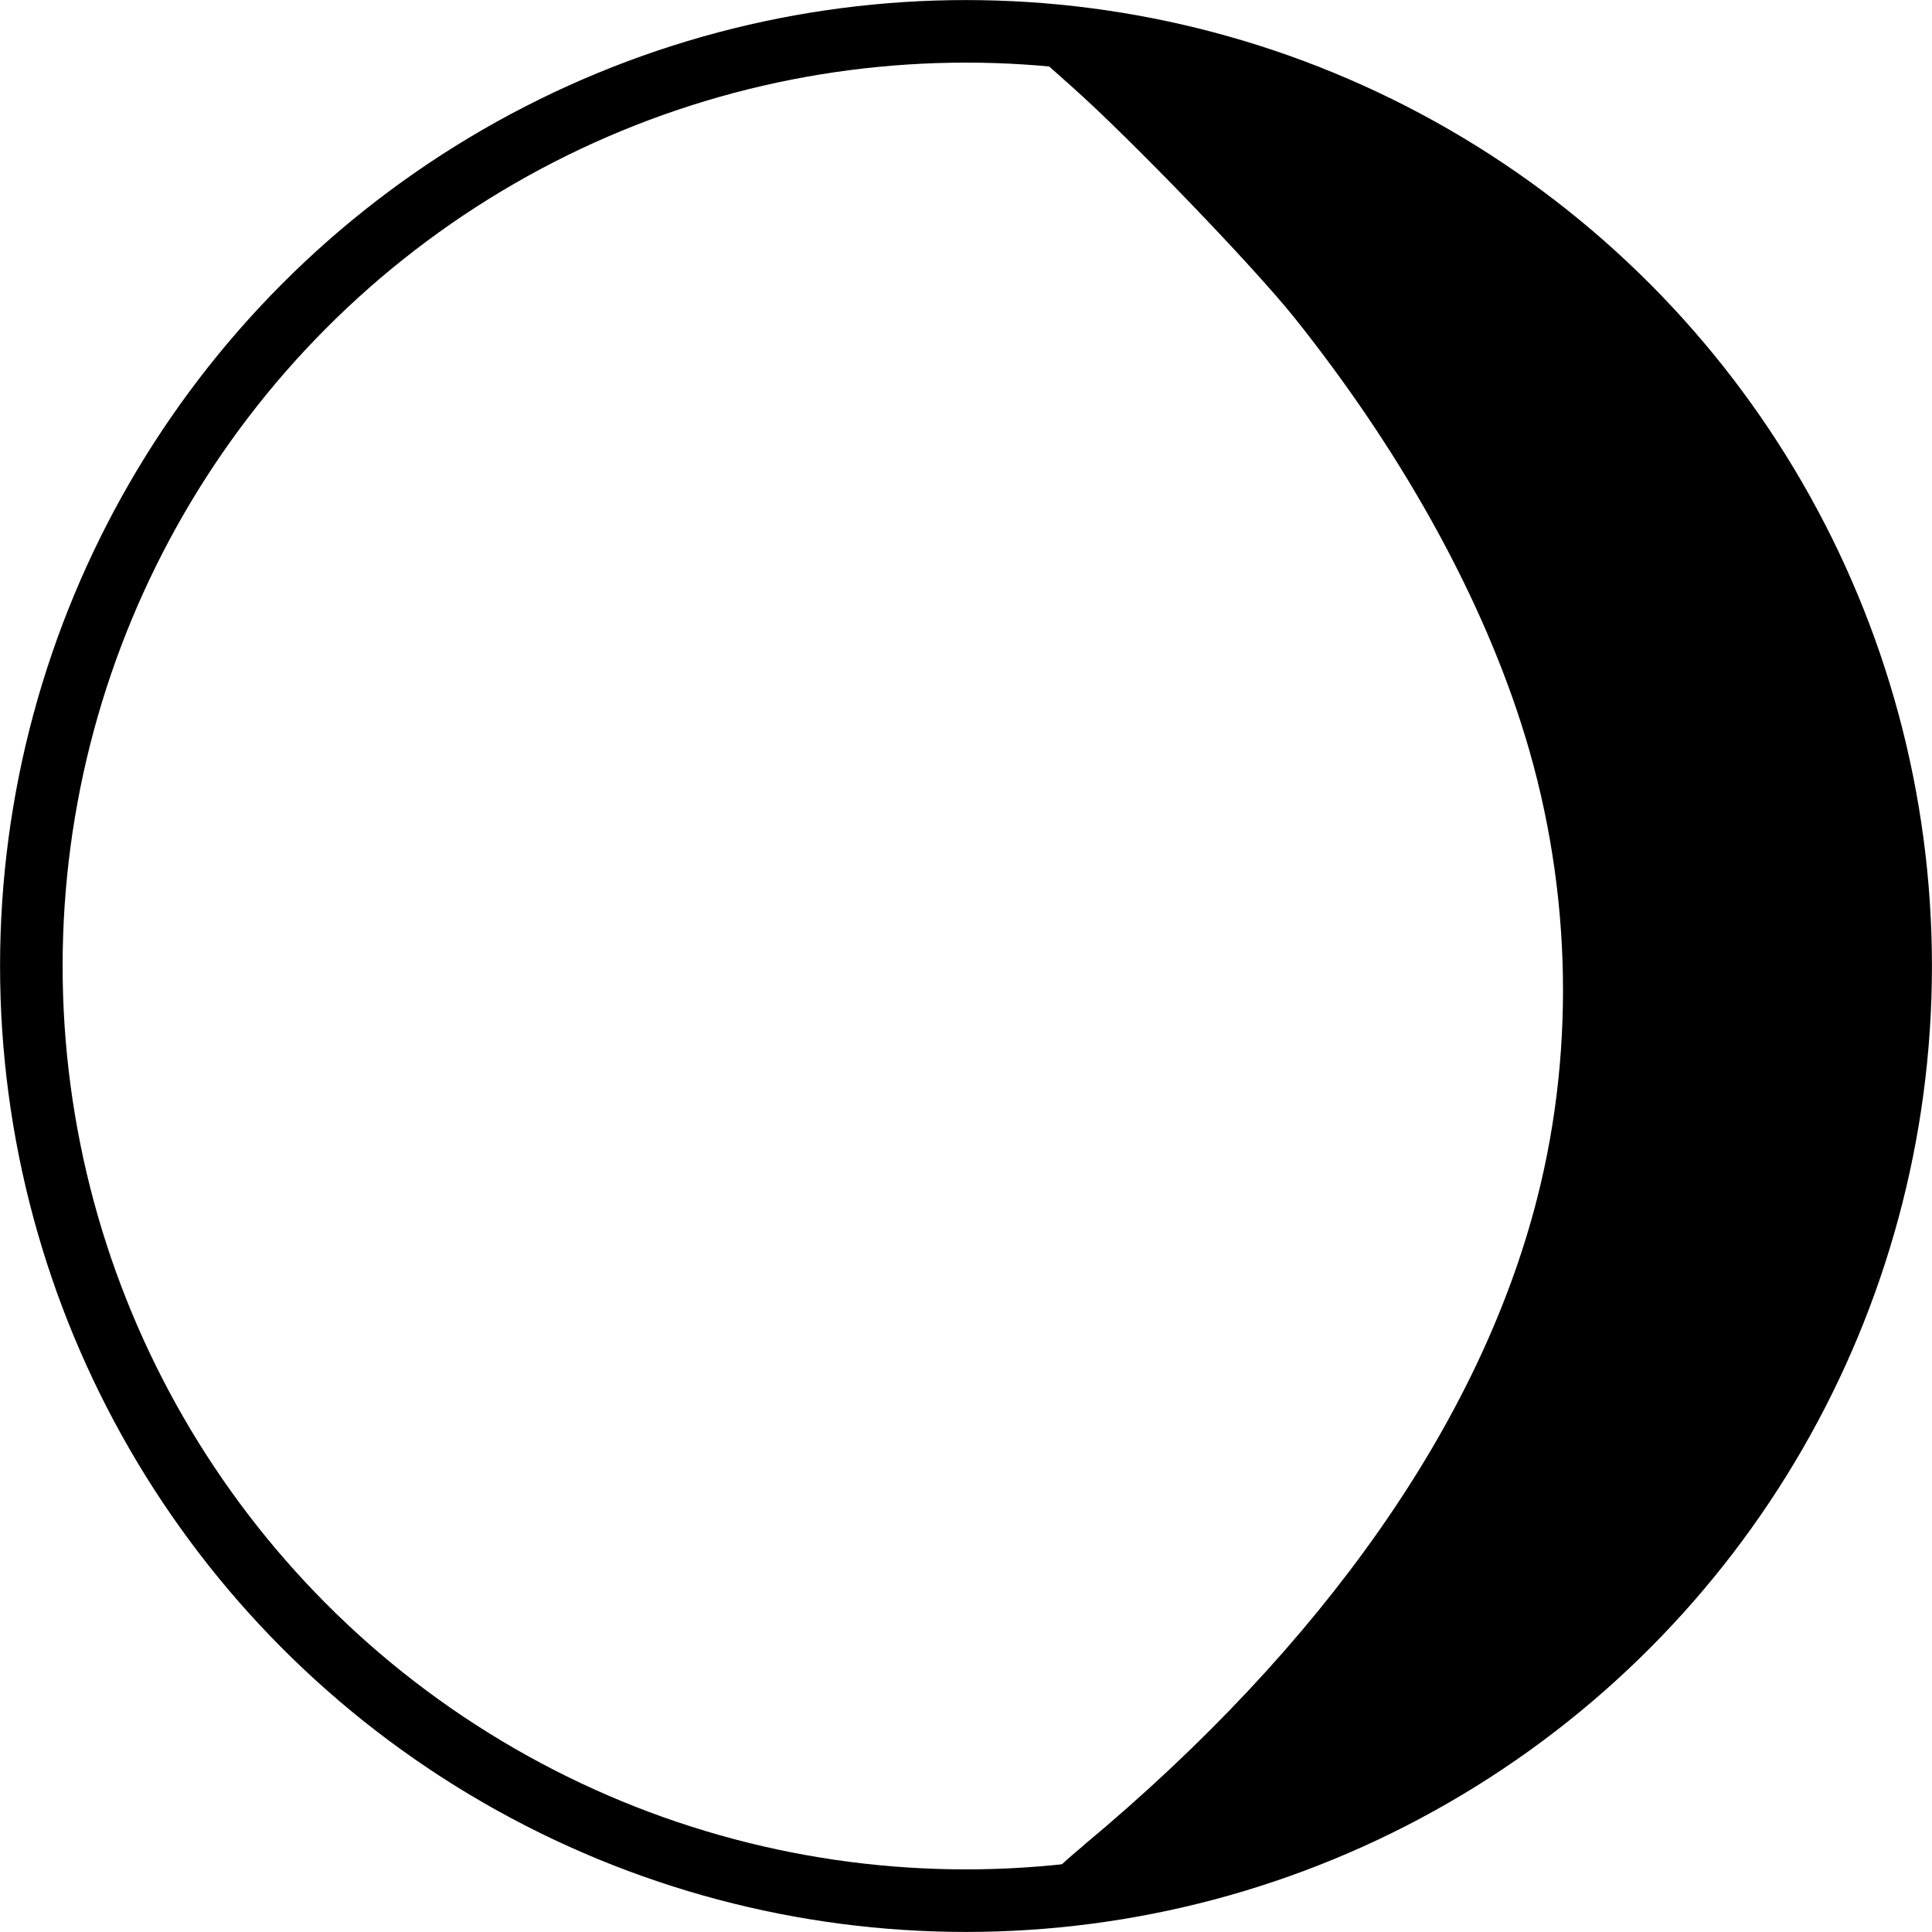
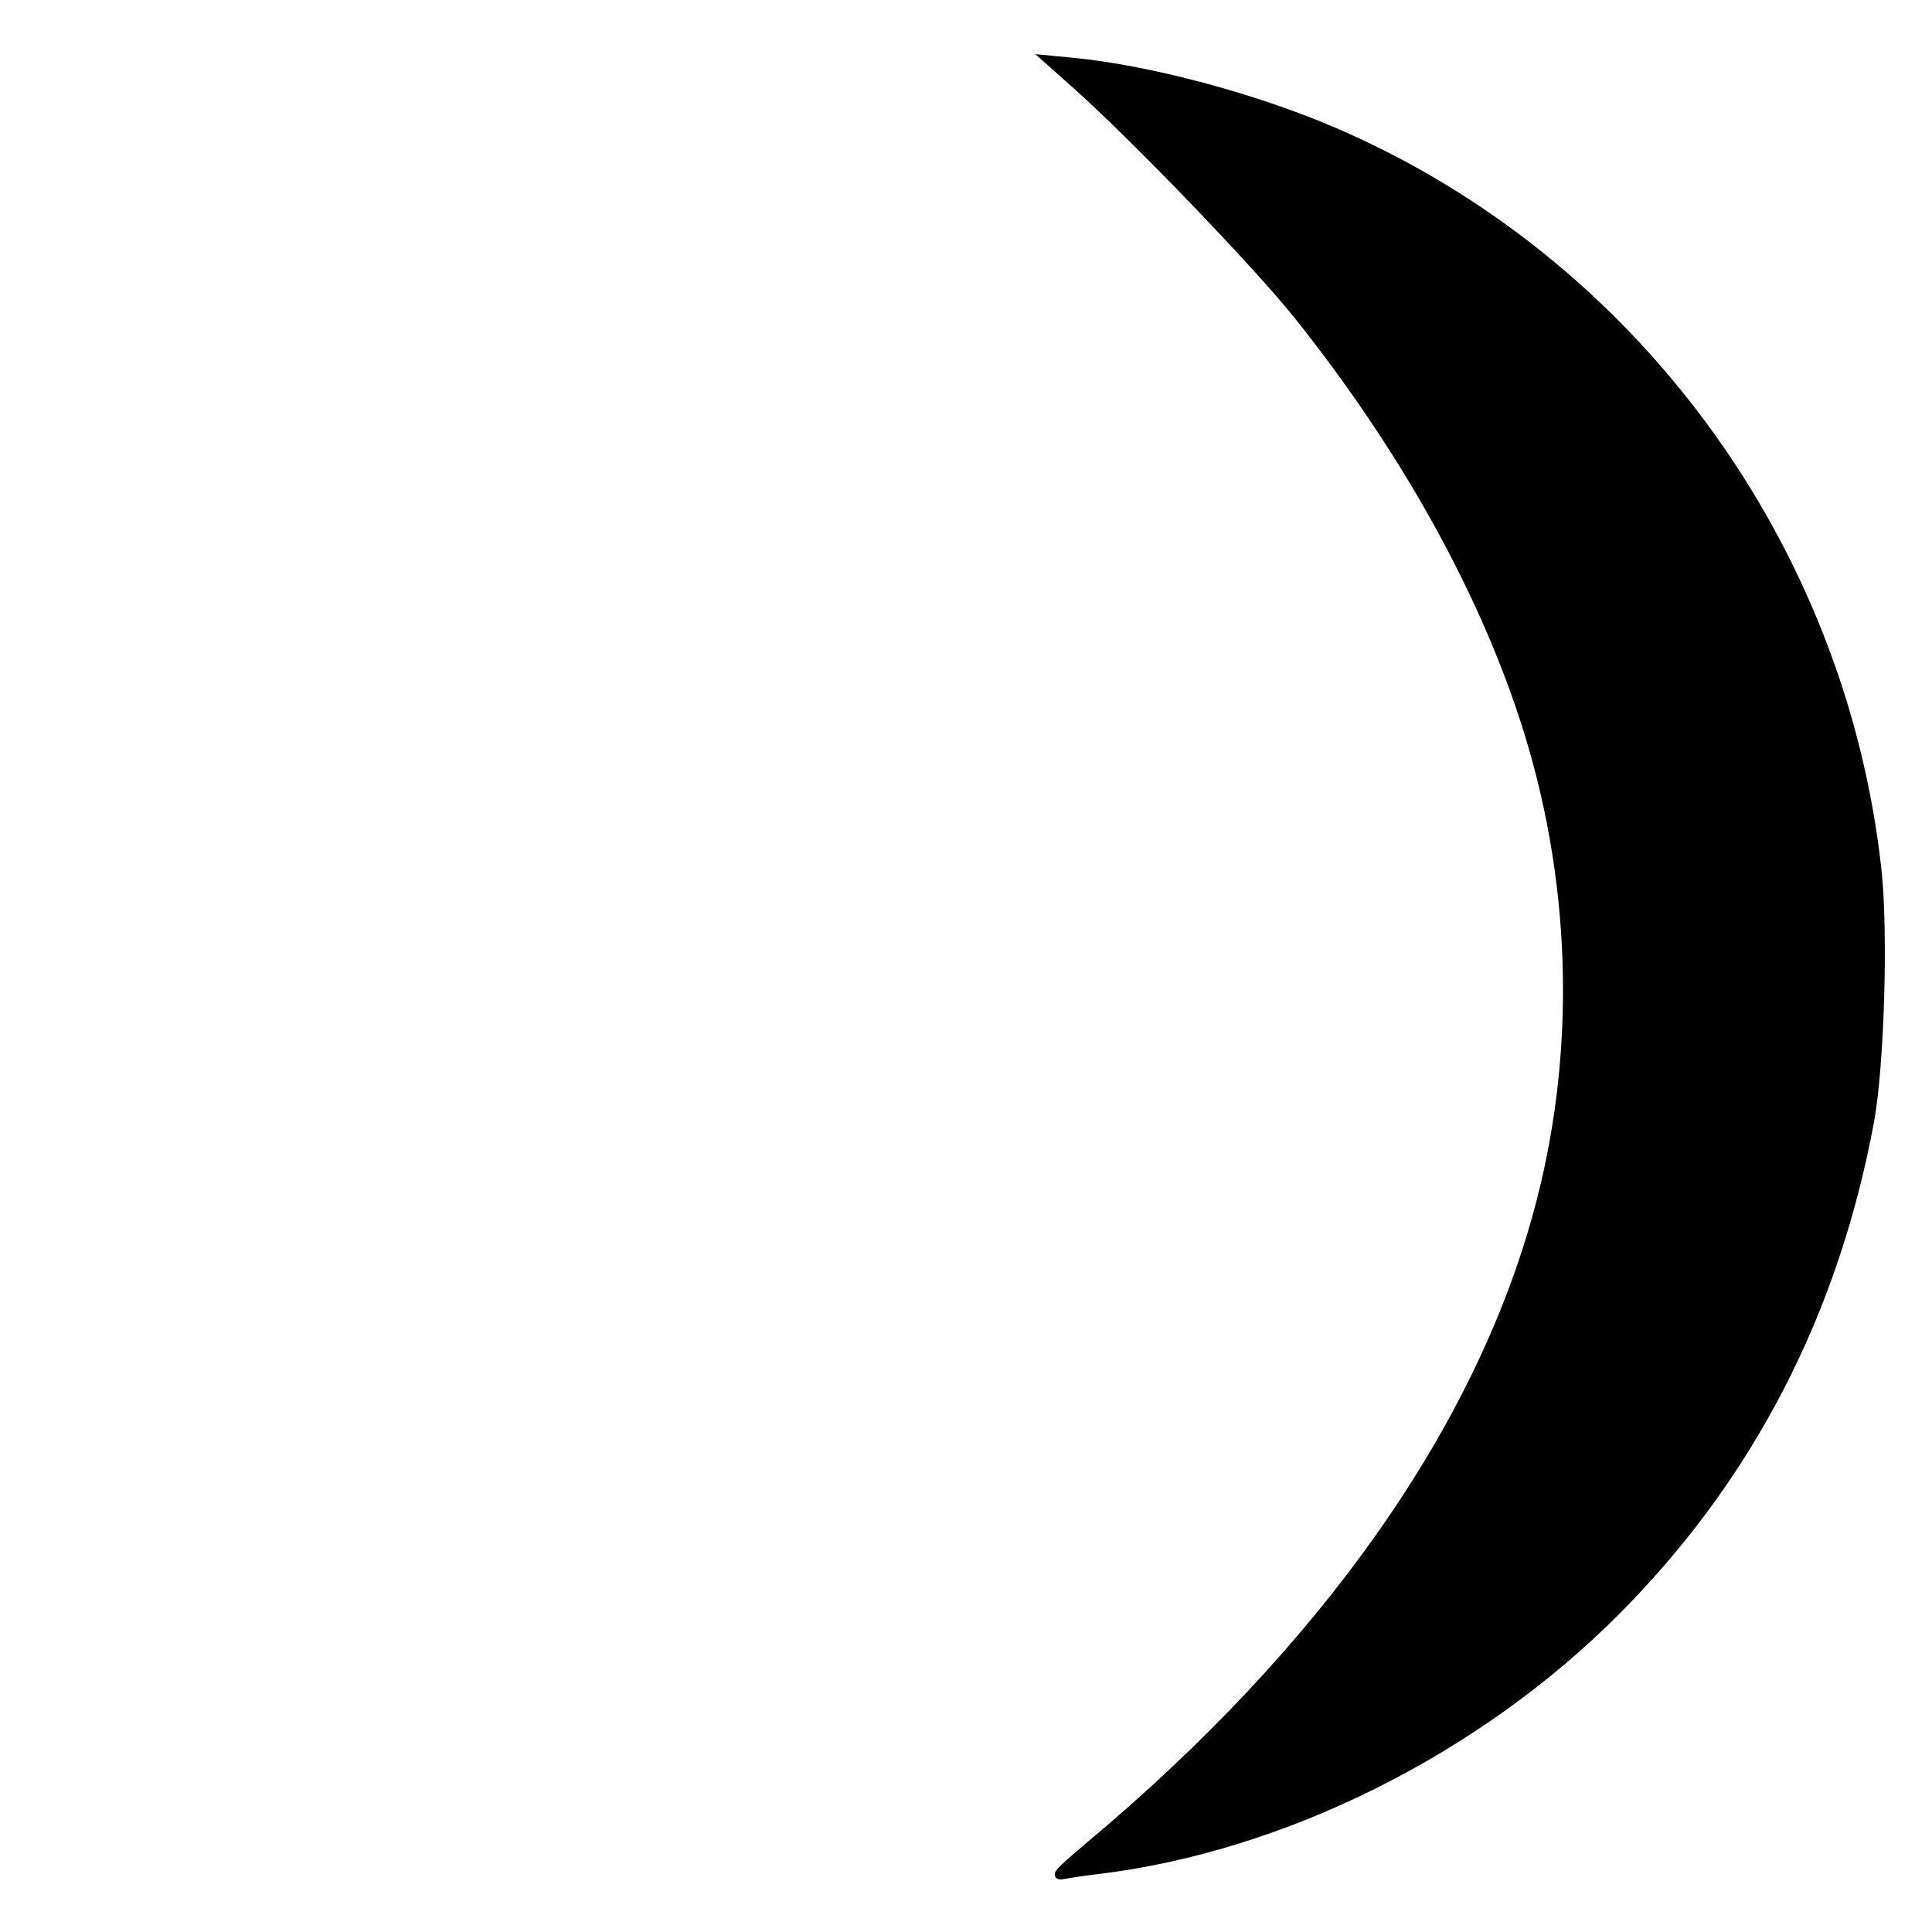
<svg xmlns="http://www.w3.org/2000/svg" xmlns:ns1="http://www.inkscape.org/namespaces/inkscape" xmlns:ns2="http://sodipodi.sourceforge.net/DTD/sodipodi-0.dtd" width="16.336mm" height="16.336mm" viewBox="0 0 16.336 16.336" version="1.1" id="svg8" ns1:version="0.92.4 (5da689c313, 2019-01-14)" ns2:docname="1.svg">
  <defs id="defs2" />
  <ns2:namedview id="base" pagecolor="#ffffff" bordercolor="#666666" borderopacity="1.0" ns1:pageopacity="0.0" ns1:pageshadow="2" ns1:zoom="7.9195959" ns1:cx="17.304784" ns1:cy="38.853671" ns1:document-units="mm" ns1:current-layer="layer1" showgrid="false" fit-margin-top="0" fit-margin-left="0" fit-margin-right="0" fit-margin-bottom="0" ns1:window-width="1920" ns1:window-height="1051" ns1:window-x="1920" ns1:window-y="0" ns1:window-maximized="1" />
  <g ns1:label="Calque 1" ns1:groupmode="layer" id="layer1" transform="translate(-34.917,-137.77)">
-     <circle style="opacity:1;fill:none;fill-opacity:1;stroke:#000000;stroke-width:0.529;stroke-miterlimit:4;stroke-dasharray:none" id="path4747" cx="43.085" cy="145.938" r="7.903" />
    <path style="opacity:1;fill:#000000;fill-opacity:1;stroke:#000000;stroke-width:0.067;stroke-miterlimit:4;stroke-dasharray:none" d="m 44.11,153.391 c 2.026,-1.69 3.352,-3.583 3.836,-5.477 0.336,-1.313 0.287,-2.737 -0.14,-4.052 -0.366,-1.13 -1.031,-2.316 -1.918,-3.427 -0.349,-0.436 -1.385,-1.512 -1.882,-1.954 l -0.236,-0.21 0.219,0.021 c 0.642,0.062 1.536,0.3 2.209,0.59 2.52,1.084 4.291,3.49 4.594,6.241 0.058,0.526 0.024,1.661 -0.063,2.132 -0.302,1.623 -1.019,3.007 -2.143,4.137 -1.178,1.184 -2.824,2.004 -4.395,2.192 -0.102,0.012 -0.23,0.031 -0.284,0.041 -0.081,0.016 -0.044,-0.026 0.203,-0.233 z" id="path4767" ns1:connector-curvature="0" />
  </g>
</svg>